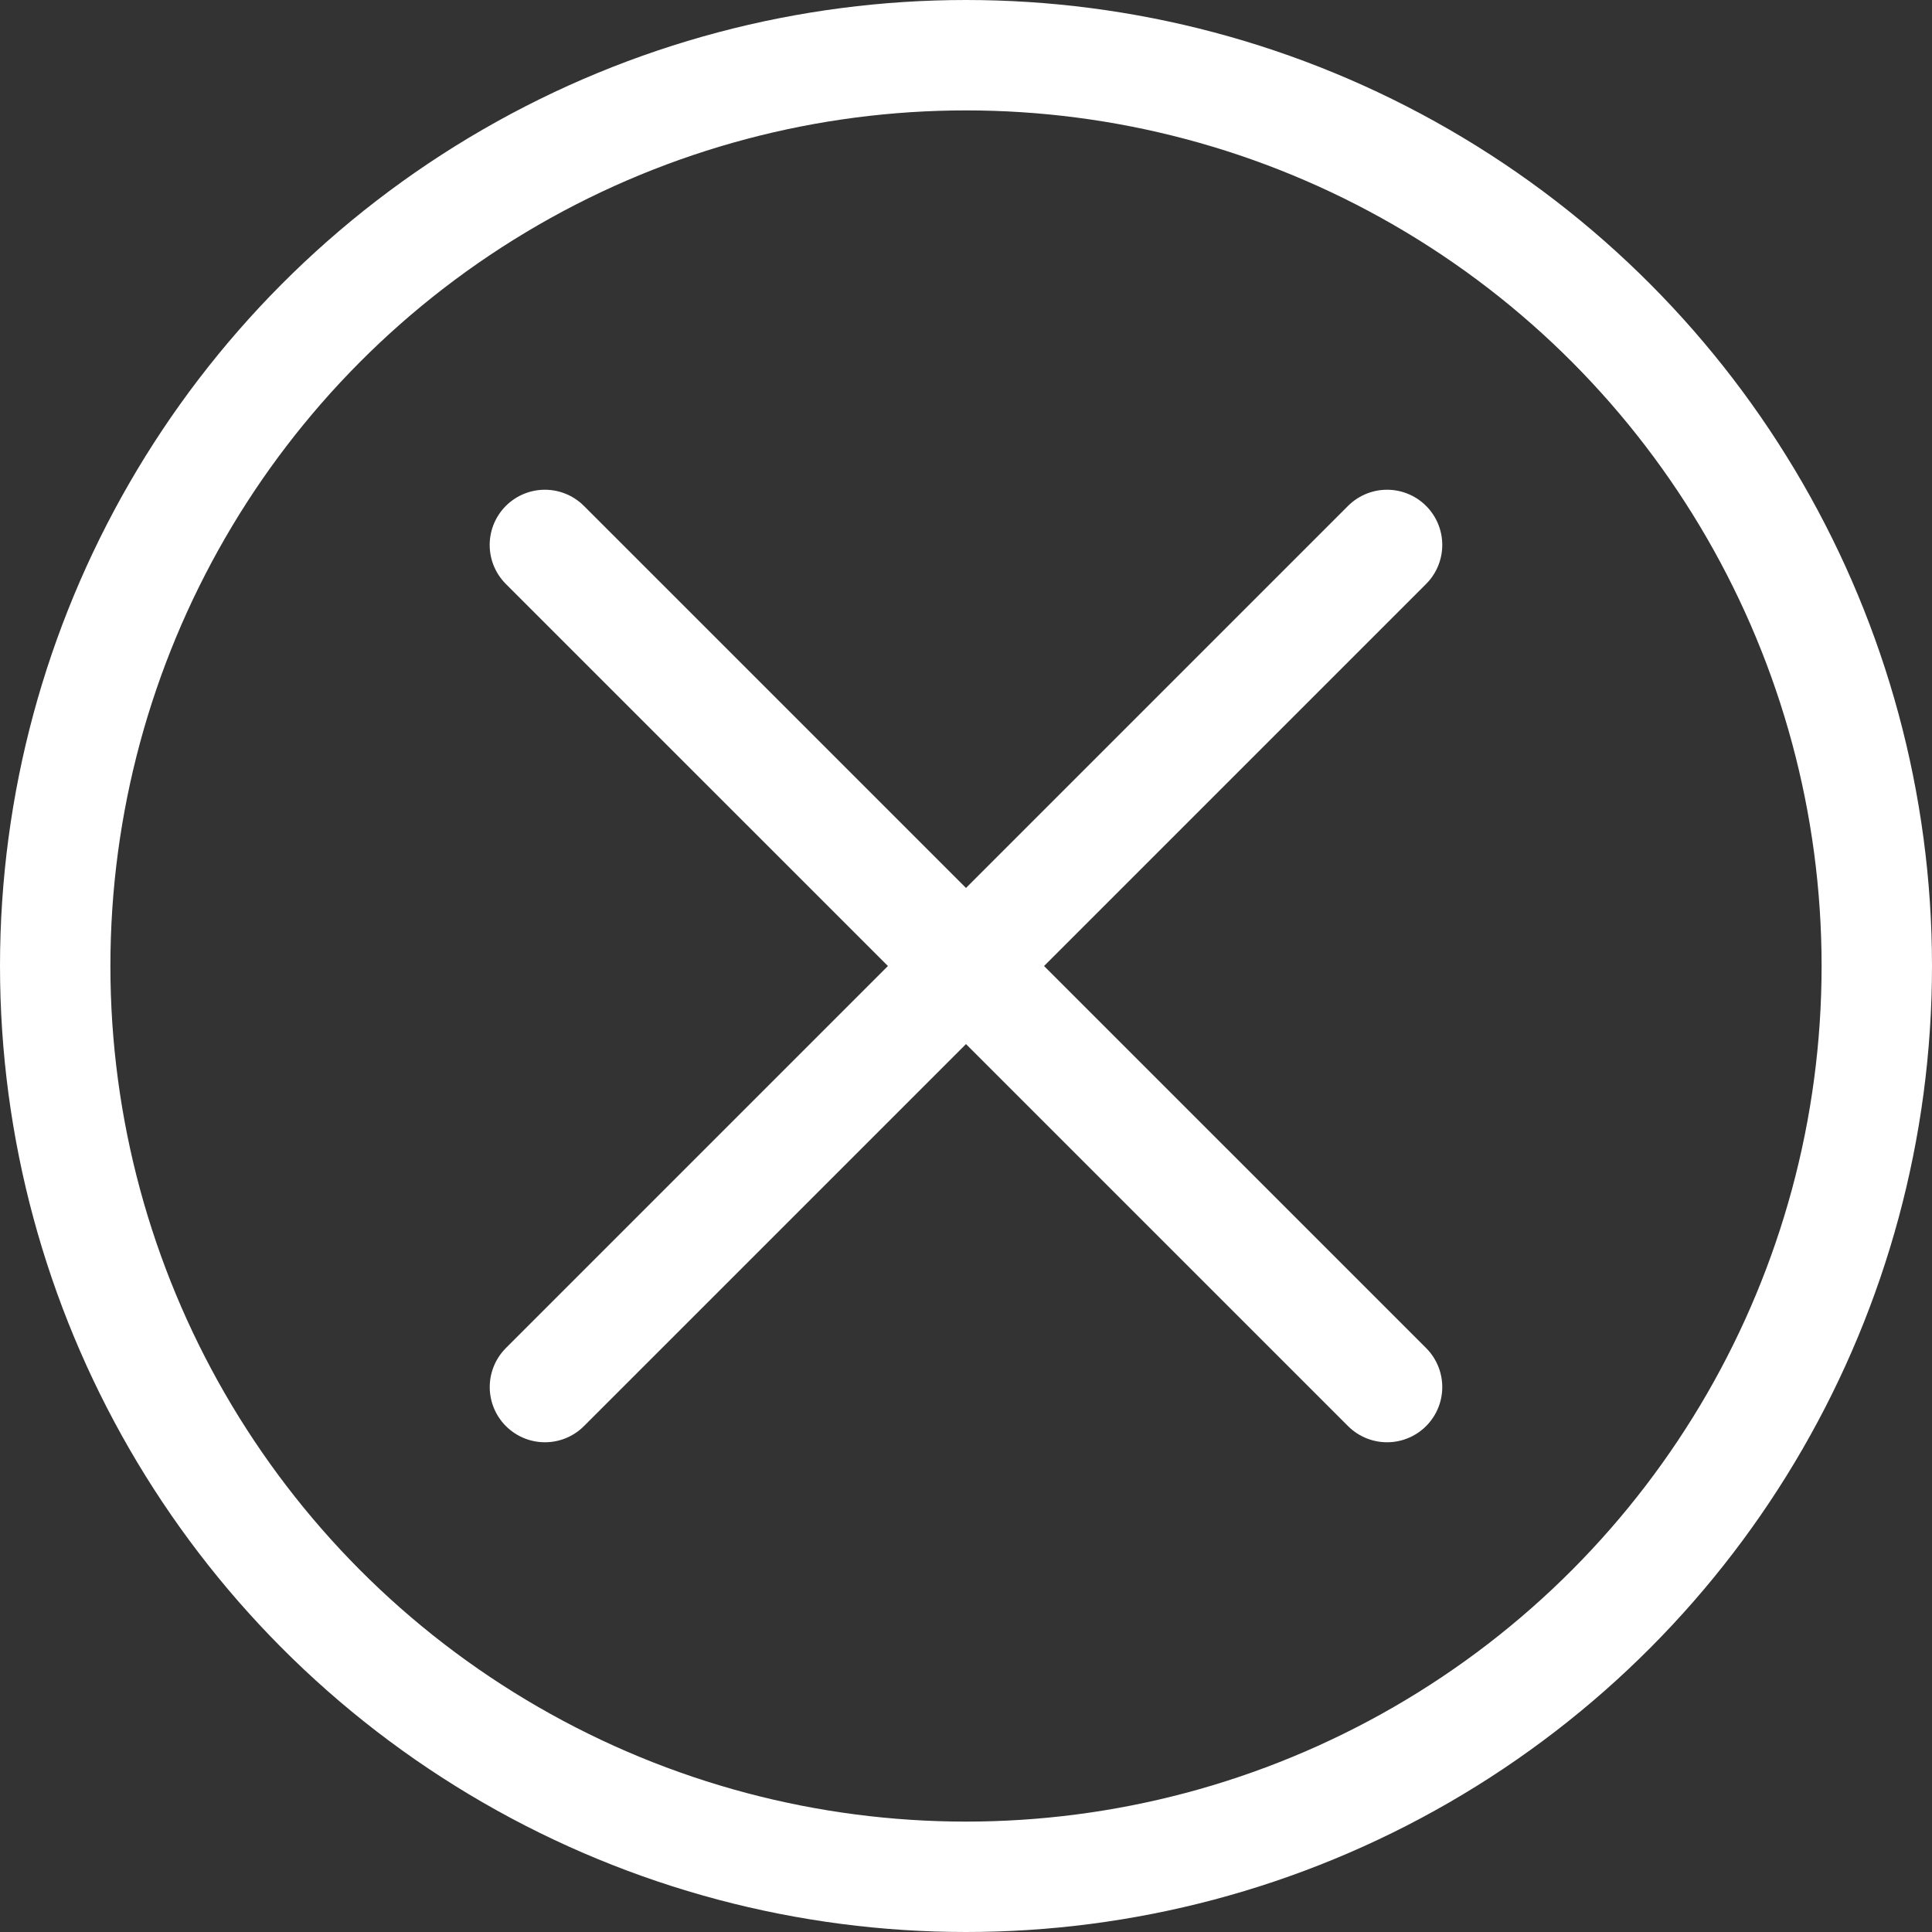
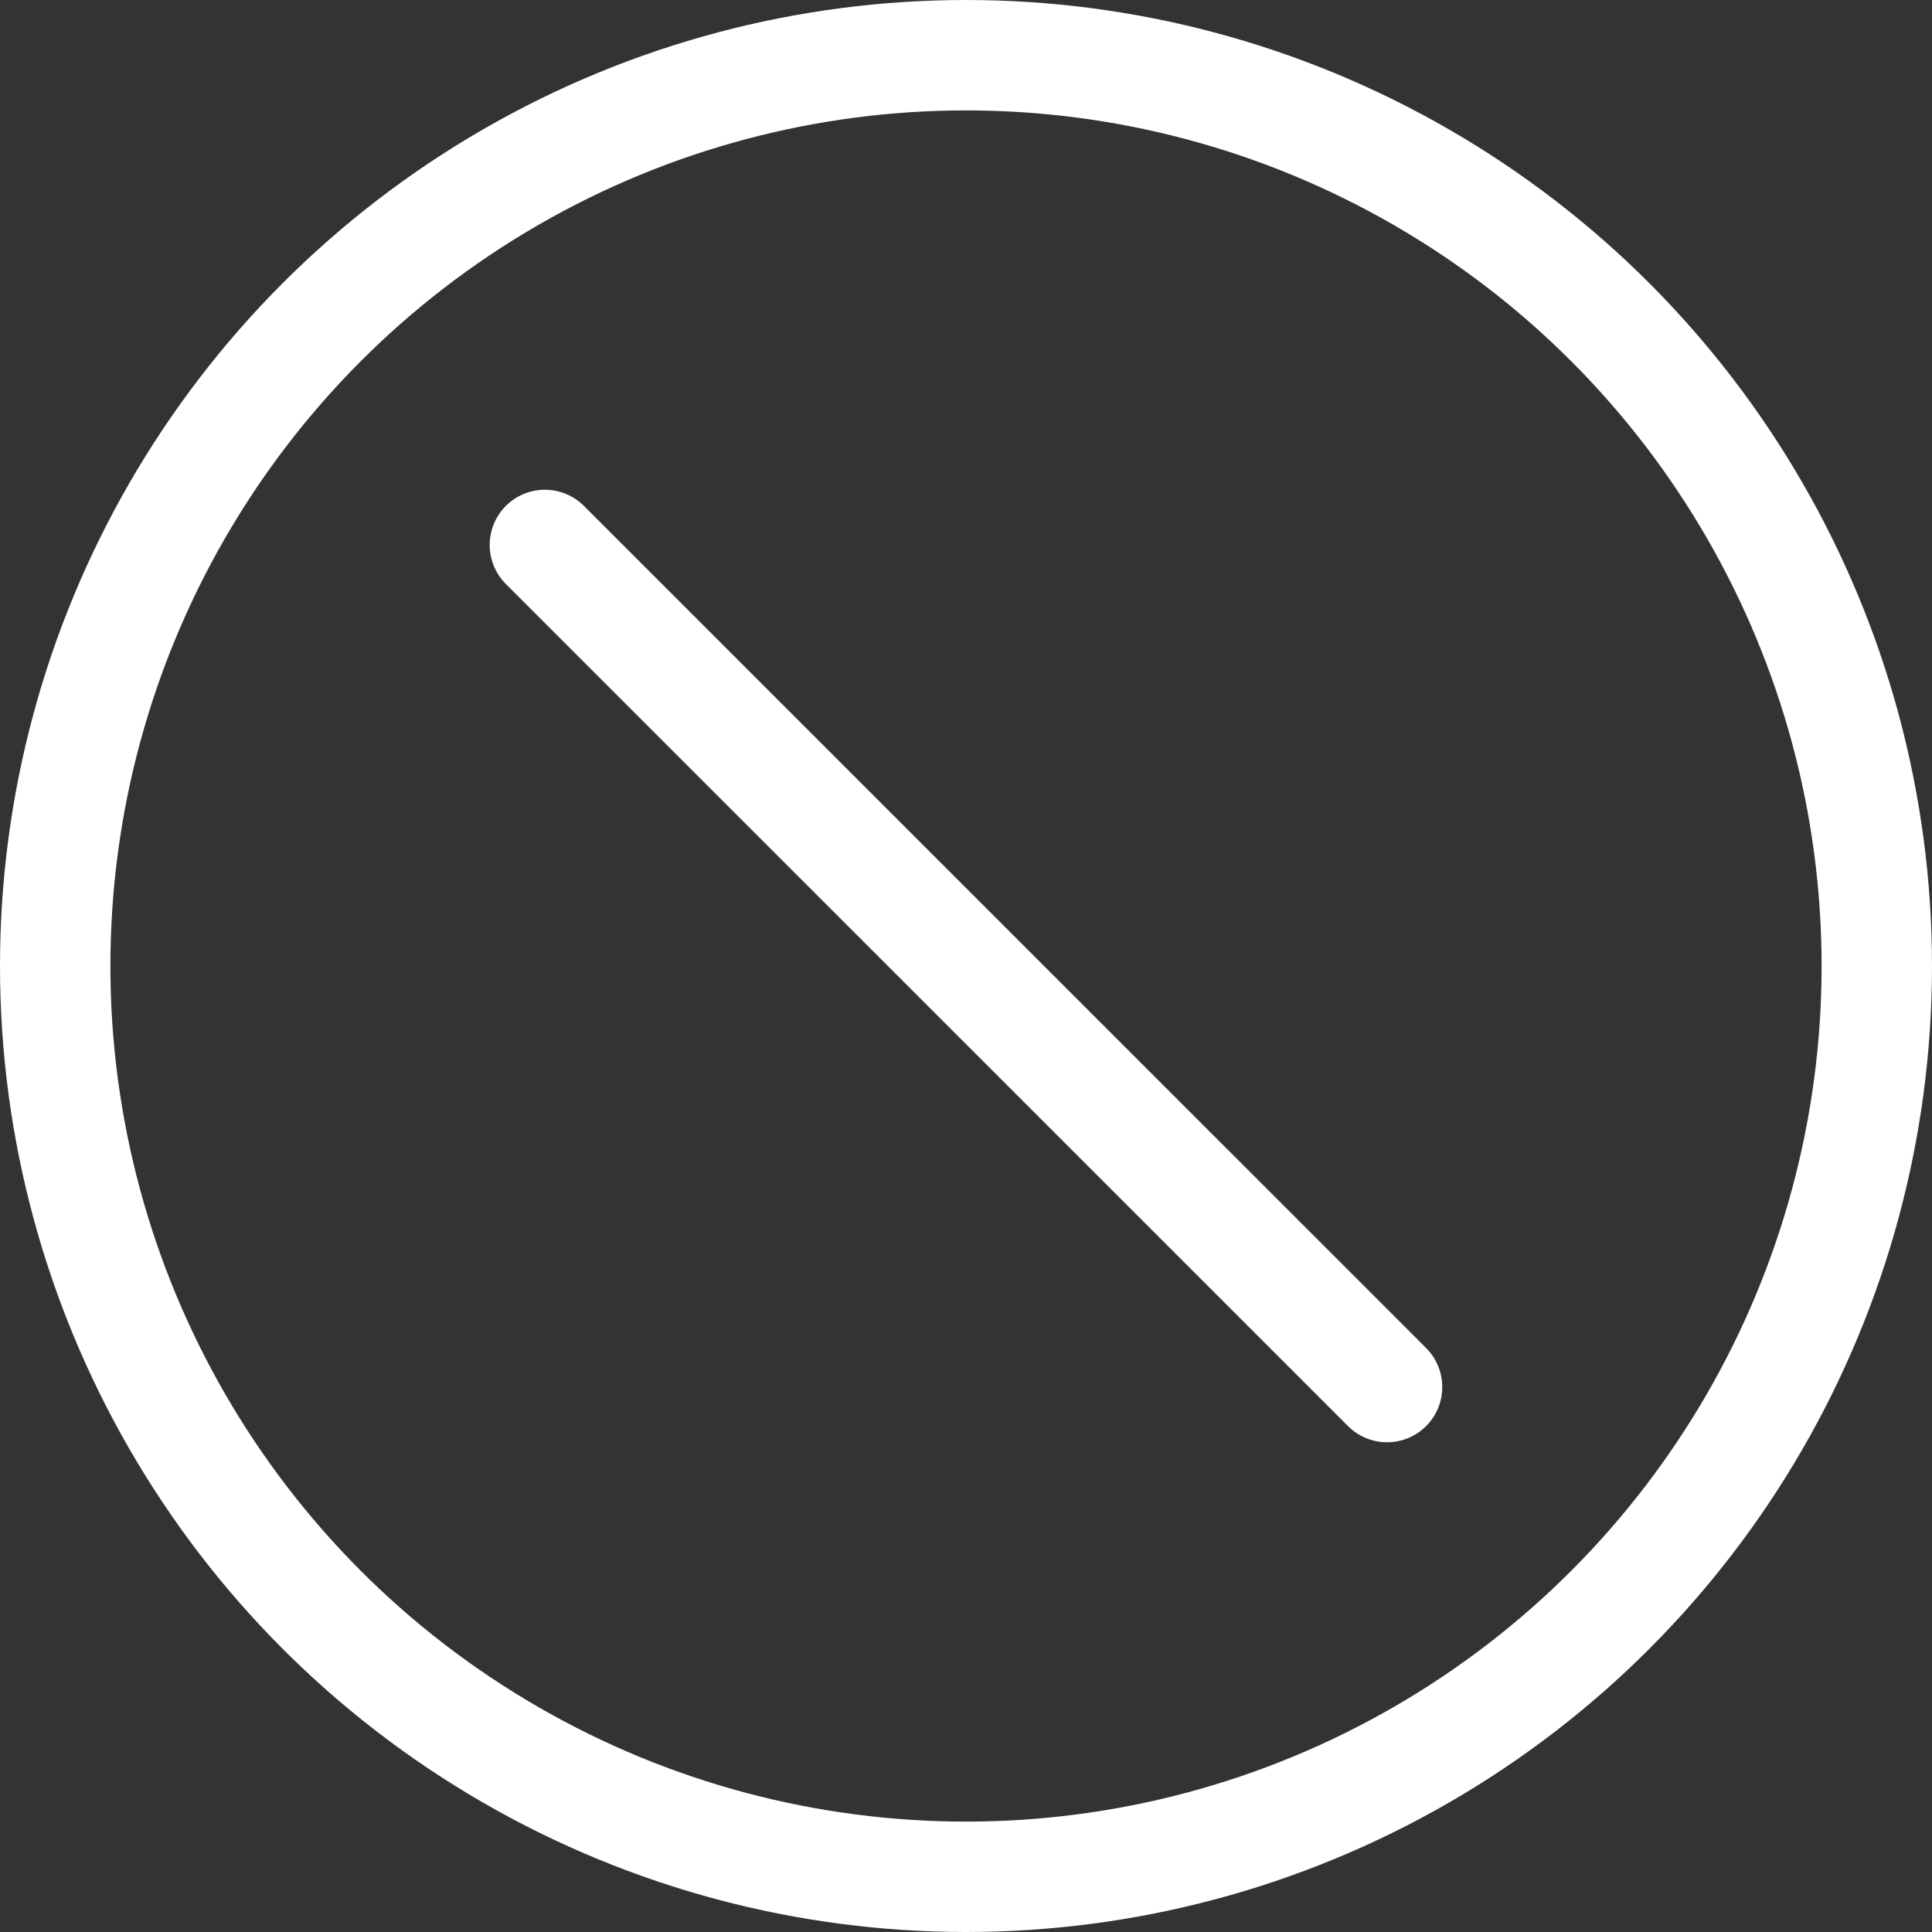
<svg xmlns="http://www.w3.org/2000/svg" width="35" height="35" viewBox="0 0 35 35" fill="none">
  <rect x="0" y="0" width="35" height="35" fill="#333333" stroke="none" />
  <path d="M25.128 25.128L9.871 9.872" stroke="white" stroke-width="2" stroke-linecap="round" />
-   <path d="M9.872 25.128L25.128 9.872" stroke="white" stroke-width="2" stroke-linecap="round" />
  <circle cx="17.5" cy="17.5" r="16.5" stroke="white" stroke-width="2" />
</svg>